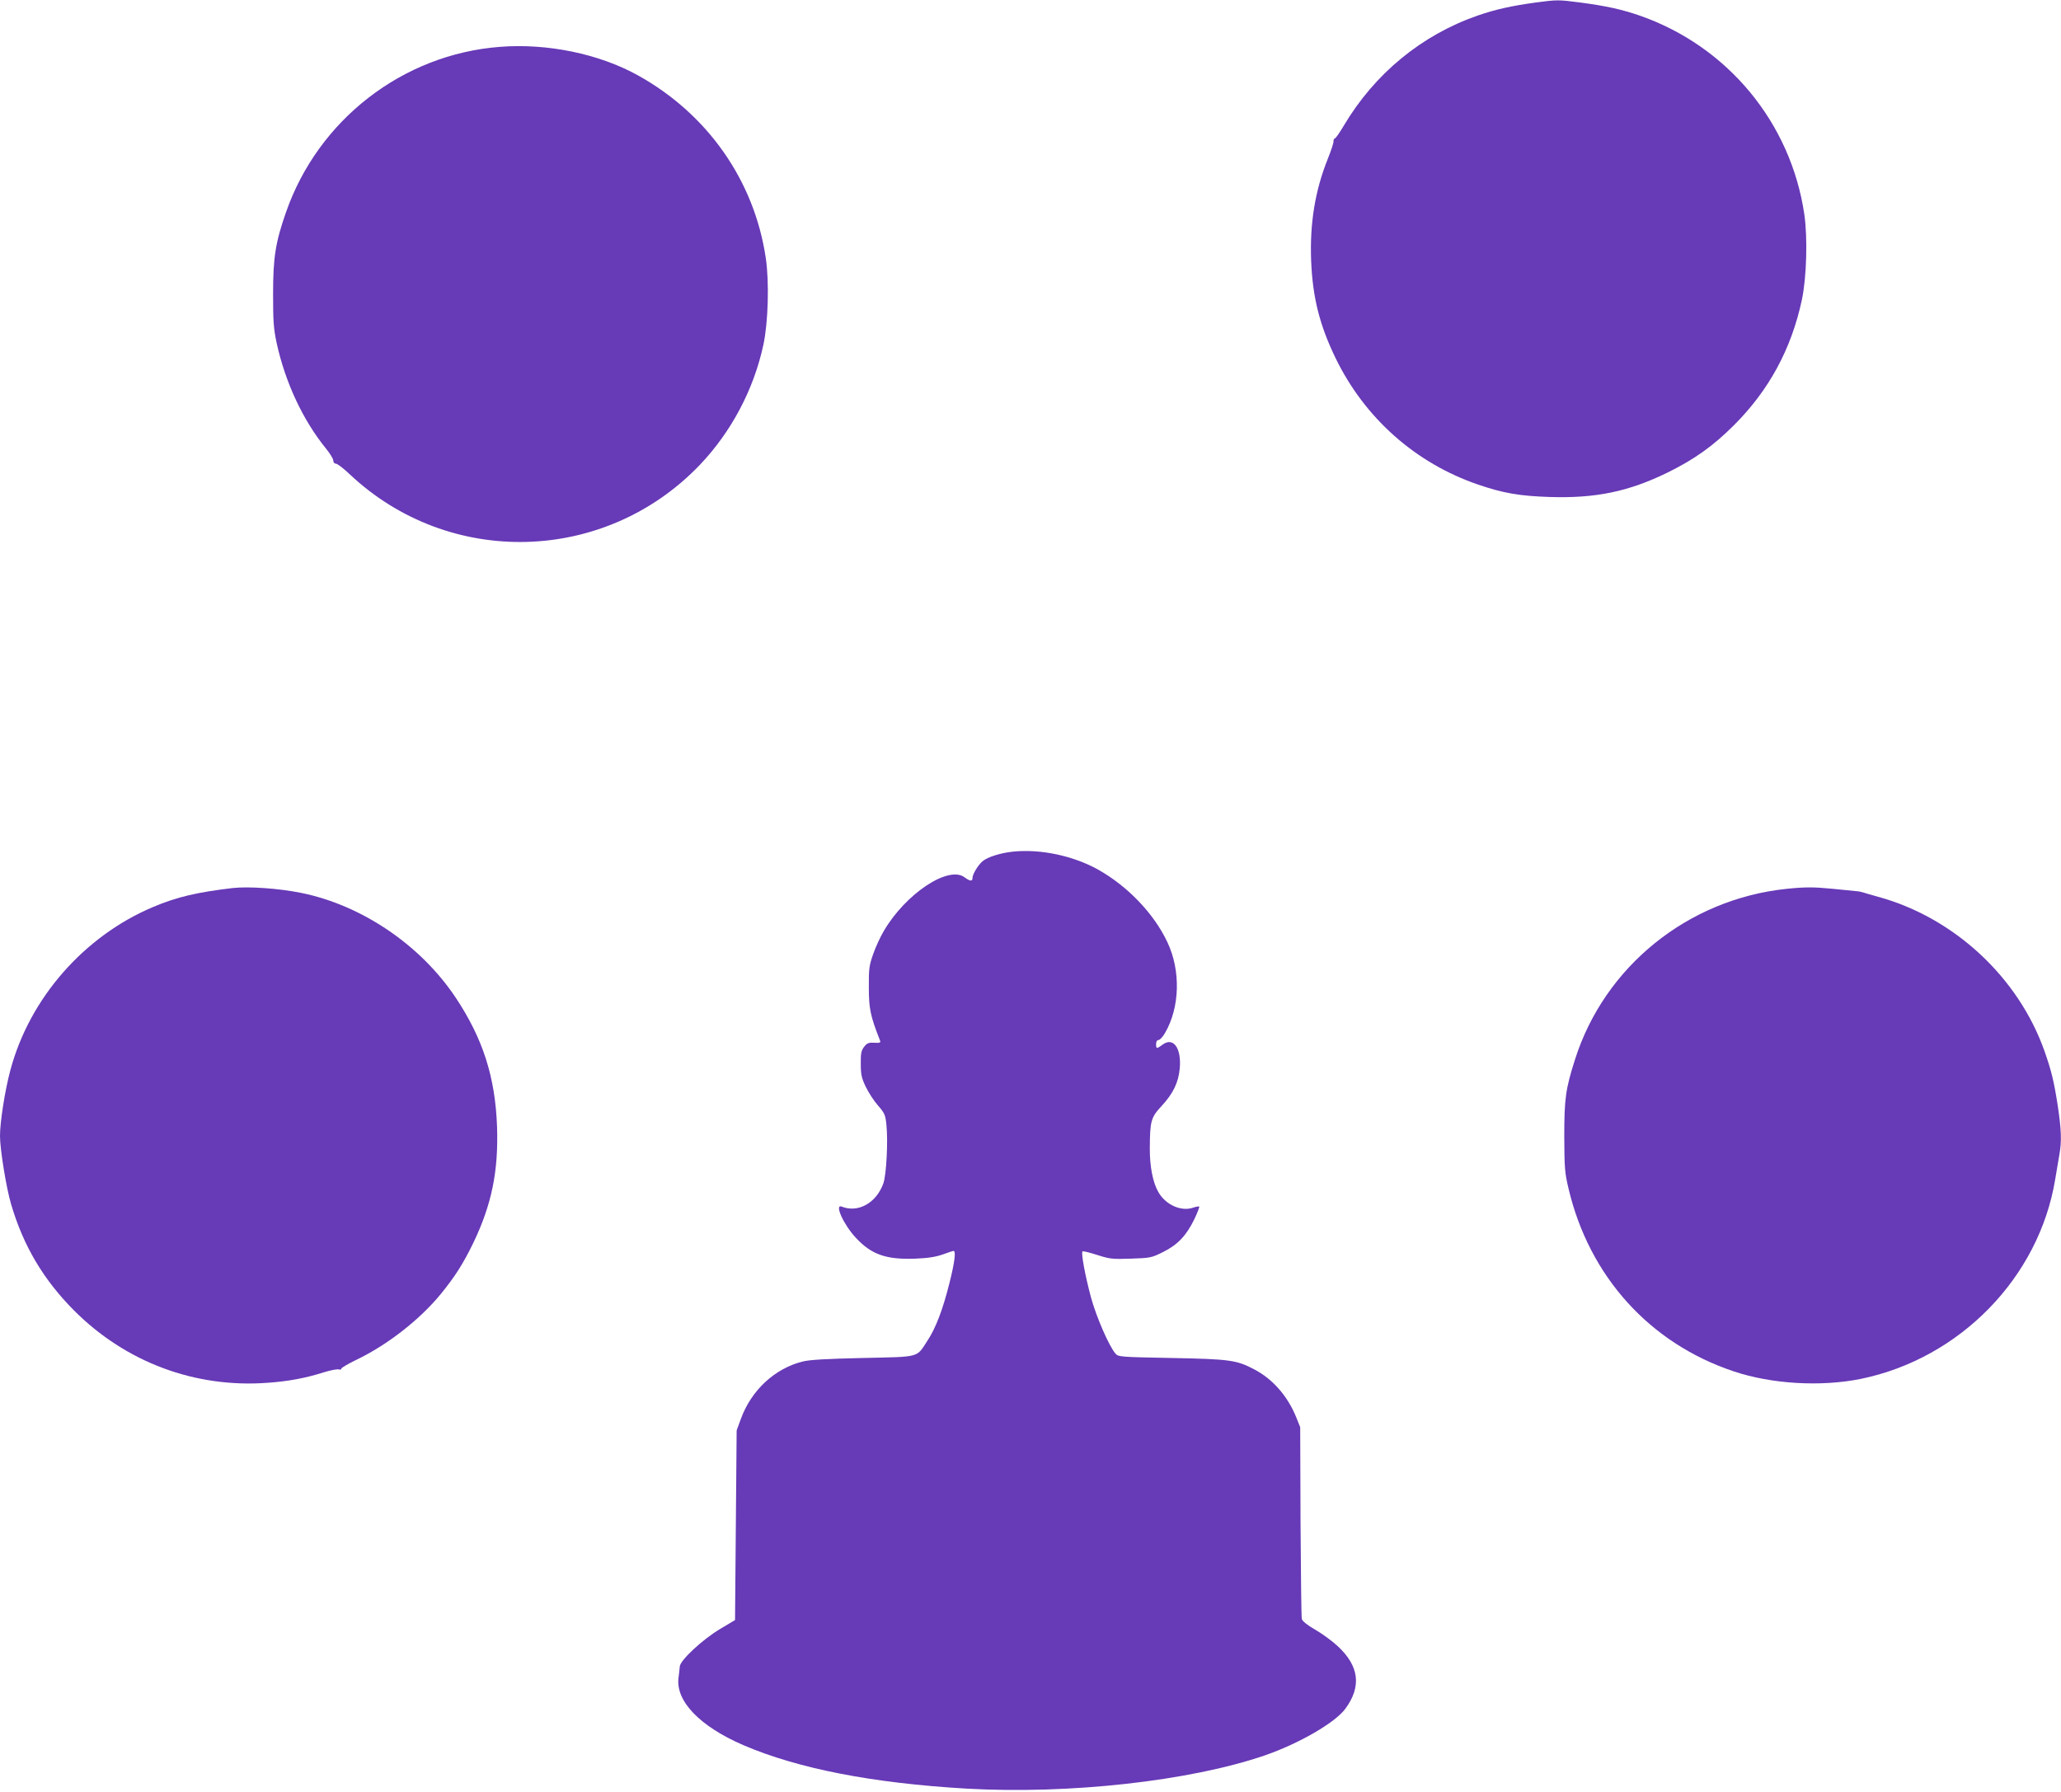
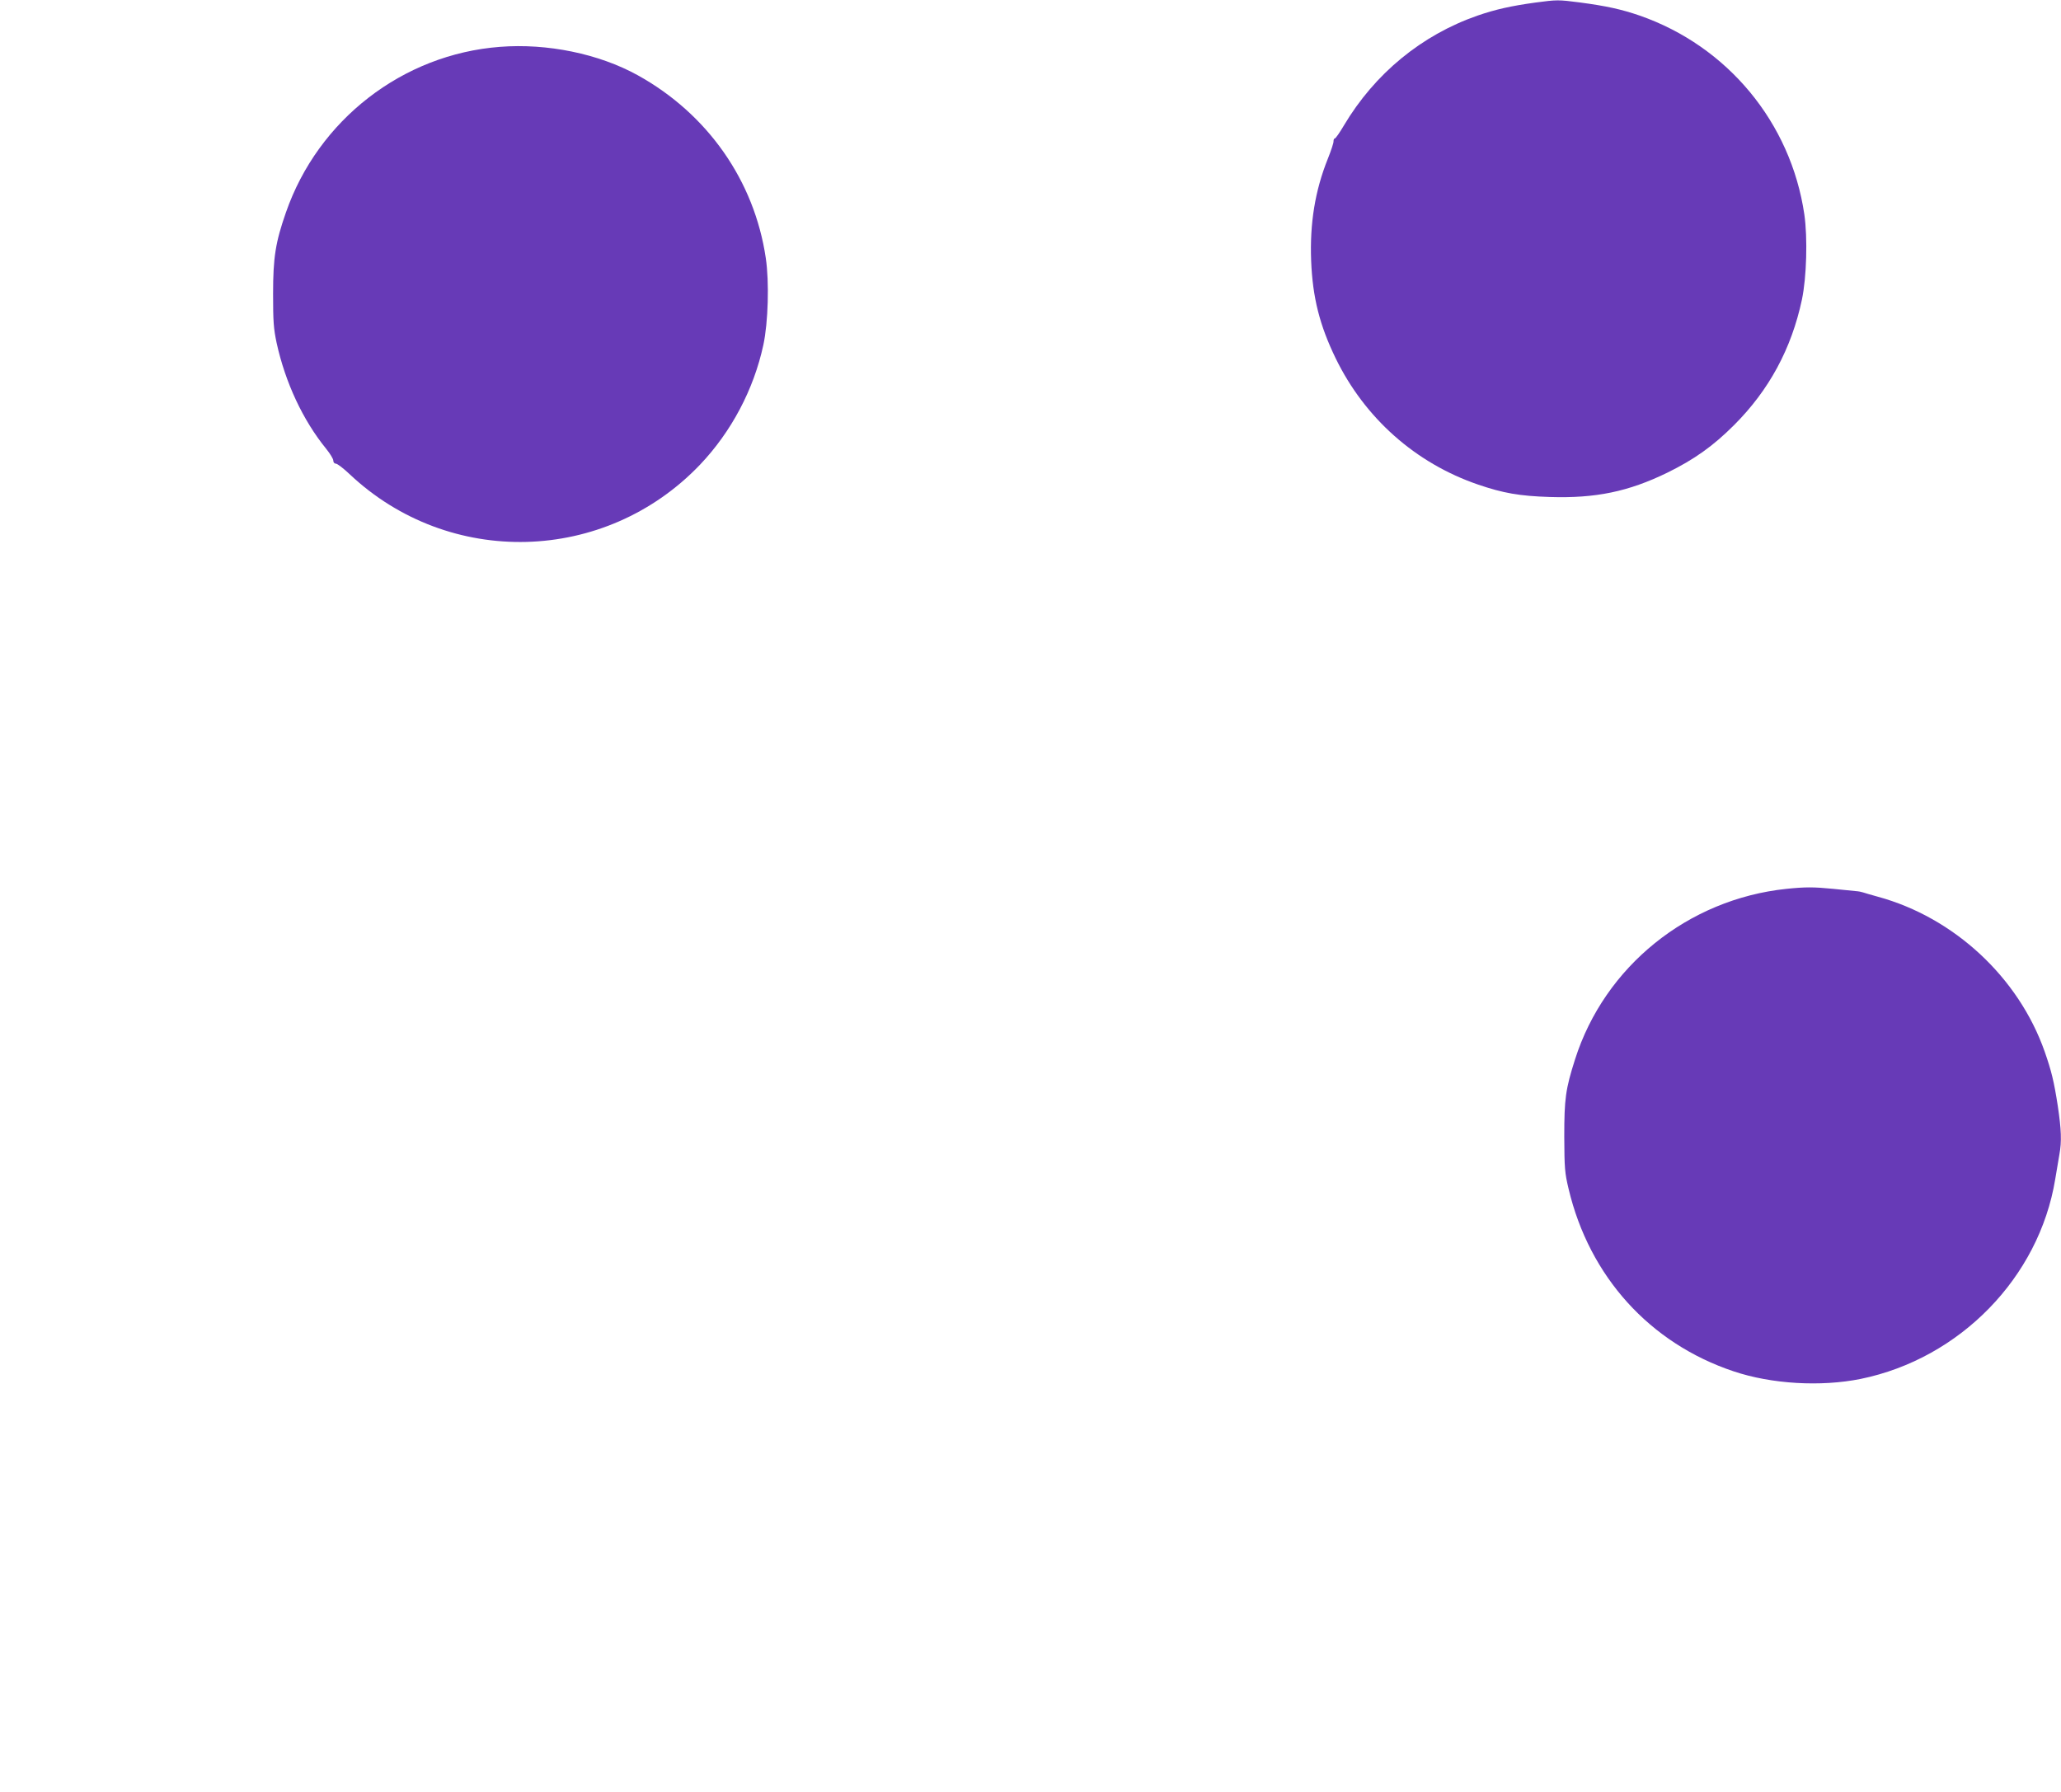
<svg xmlns="http://www.w3.org/2000/svg" version="1.0" width="1280pt" height="1113pt" viewBox="0 0 1280 1113" preserveAspectRatio="xMidYMid meet">
  <g transform="translate(0,1113) scale(0.1,-0.1)" fill="#673ab7" stroke="none">
    <path d="M9535 11114 c-152 -21 -249 -43 -359 -81 -347 -121 -638 -360 -830 -683 -26 -44 -51 -80 -56 -80 -5 0 -8 -8 -8 -17 1 -10 -15 -58 -35 -108 -80 -199 -113 -403 -104 -635 9 -228 53 -401 152 -605 181 -372 496 -652 885 -785 155 -53 257 -71 445 -77 284 -9 488 33 730 151 167 82 284 165 415 296 217 217 356 474 421 779 29 139 36 382 15 529 -84 571 -477 1045 -1022 1235 -113 39 -208 60 -374 82 -132 17 -140 17 -275 -1z" />
    <path d="M3105 10839 c-604 -46 -1129 -453 -1329 -1028 -65 -186 -80 -280 -80 -506 0 -171 3 -215 22 -305 54 -246 163 -480 308 -658 24 -30 44 -62 44 -73 0 -11 7 -19 16 -19 9 0 47 -29 85 -65 619 -584 1587 -558 2176 58 195 205 334 467 394 745 30 140 37 391 15 539 -71 481 -362 896 -796 1136 -241 133 -561 199 -855 176z" />
-     <path d="M6290 5840 c-76 -8 -156 -33 -187 -59 -28 -23 -63 -81 -63 -103 0 -24 -15 -23 -50 3 -100 74 -365 -102 -500 -332 -22 -36 -52 -102 -67 -145 -25 -71 -28 -92 -27 -209 0 -130 10 -177 69 -327 6 -14 1 -17 -35 -15 -36 2 -45 -2 -64 -26 -17 -23 -21 -41 -20 -106 0 -65 5 -88 31 -142 17 -35 51 -88 76 -116 41 -47 46 -59 52 -118 11 -103 0 -313 -19 -366 -44 -122 -157 -184 -258 -144 -48 19 11 -112 87 -193 97 -105 189 -137 371 -130 78 3 126 11 169 26 32 12 63 22 67 22 16 0 7 -72 -26 -202 -41 -164 -85 -278 -135 -354 -71 -109 -41 -101 -401 -109 -226 -5 -332 -11 -375 -22 -173 -43 -319 -178 -384 -357 l-26 -71 -5 -589 -5 -589 -94 -56 c-107 -64 -244 -191 -249 -231 -1 -14 -5 -46 -8 -71 -19 -145 132 -302 403 -419 340 -146 802 -236 1387 -270 638 -36 1385 47 1850 206 212 73 439 204 502 291 101 138 85 265 -48 388 -33 31 -96 77 -139 102 -51 29 -81 54 -84 67 -3 12 -6 284 -8 606 l-2 585 -24 60 c-53 132 -146 239 -261 299 -110 58 -150 64 -515 71 -323 6 -330 7 -348 28 -40 47 -118 227 -151 347 -36 134 -63 277 -53 287 4 3 44 -7 91 -22 78 -25 94 -27 209 -23 120 4 128 5 200 41 91 45 145 102 195 205 19 40 32 75 30 77 -3 3 -19 0 -37 -6 -74 -26 -170 16 -216 95 -35 59 -55 161 -54 276 1 168 7 189 74 261 71 77 104 145 112 233 11 126 -40 197 -107 147 -37 -27 -40 -26 -40 4 0 15 6 25 15 25 8 0 26 19 40 43 93 159 99 388 15 565 -83 177 -247 348 -431 451 -155 86 -358 129 -529 111z" />
-     <path d="M1445 5614 c-220 -26 -346 -55 -495 -118 -428 -181 -765 -565 -885 -1011 -34 -126 -65 -323 -65 -411 0 -83 39 -323 69 -424 76 -259 201 -469 391 -660 321 -322 753 -483 1203 -449 128 9 235 29 348 65 42 13 84 21 93 18 9 -3 16 -1 16 5 0 5 42 30 94 55 194 93 395 251 525 410 89 110 138 187 202 319 113 236 155 443 146 717 -11 310 -88 550 -258 805 -218 326 -583 573 -959 649 -140 28 -324 41 -425 30z" />
    <path d="M11095 5609 c-611 -64 -1129 -481 -1313 -1059 -59 -185 -67 -245 -67 -480 1 -196 3 -225 27 -325 129 -544 504 -959 1025 -1133 235 -79 541 -97 789 -47 616 126 1108 630 1208 1240 9 55 21 124 26 154 15 81 12 154 -10 302 -24 154 -39 215 -81 336 -162 462 -563 834 -1036 963 -43 12 -85 24 -93 27 -8 3 -28 7 -45 8 -16 2 -79 8 -140 14 -122 12 -173 12 -290 0z" />
  </g>
</svg>